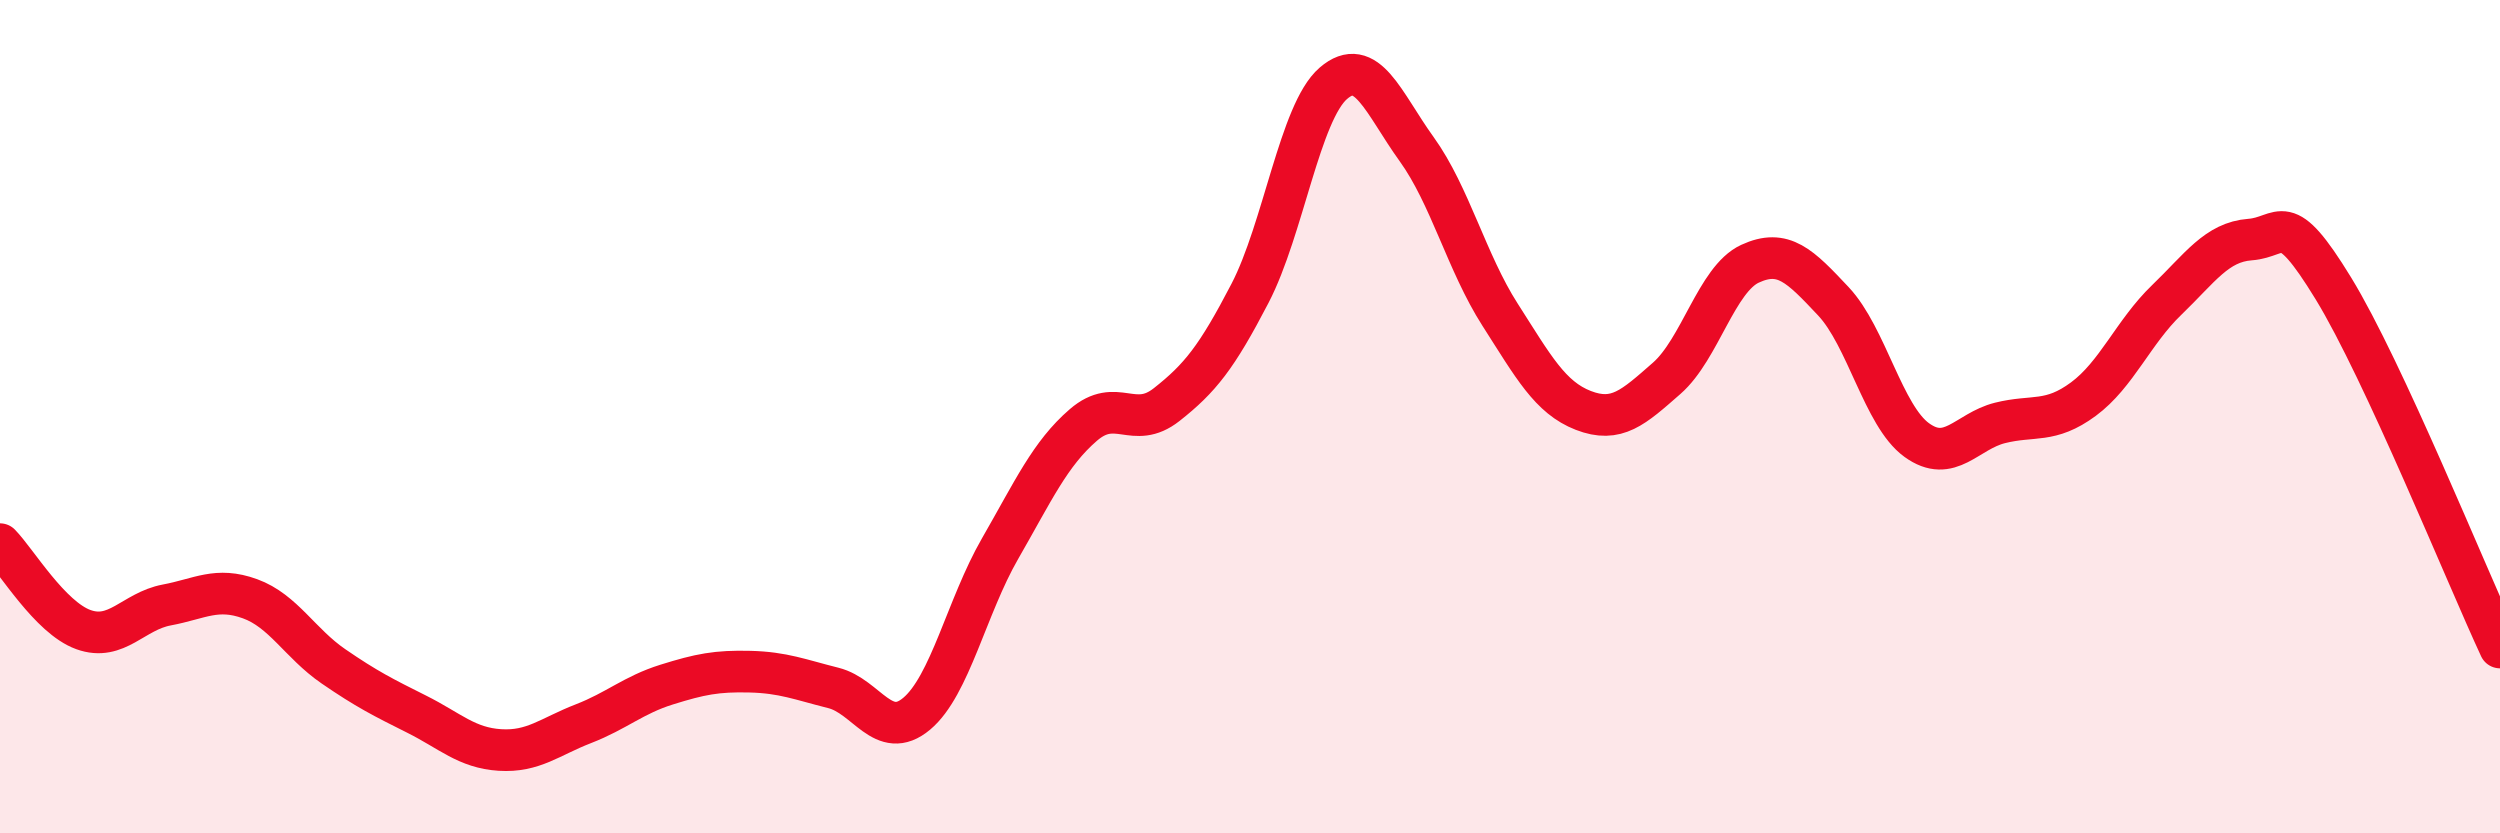
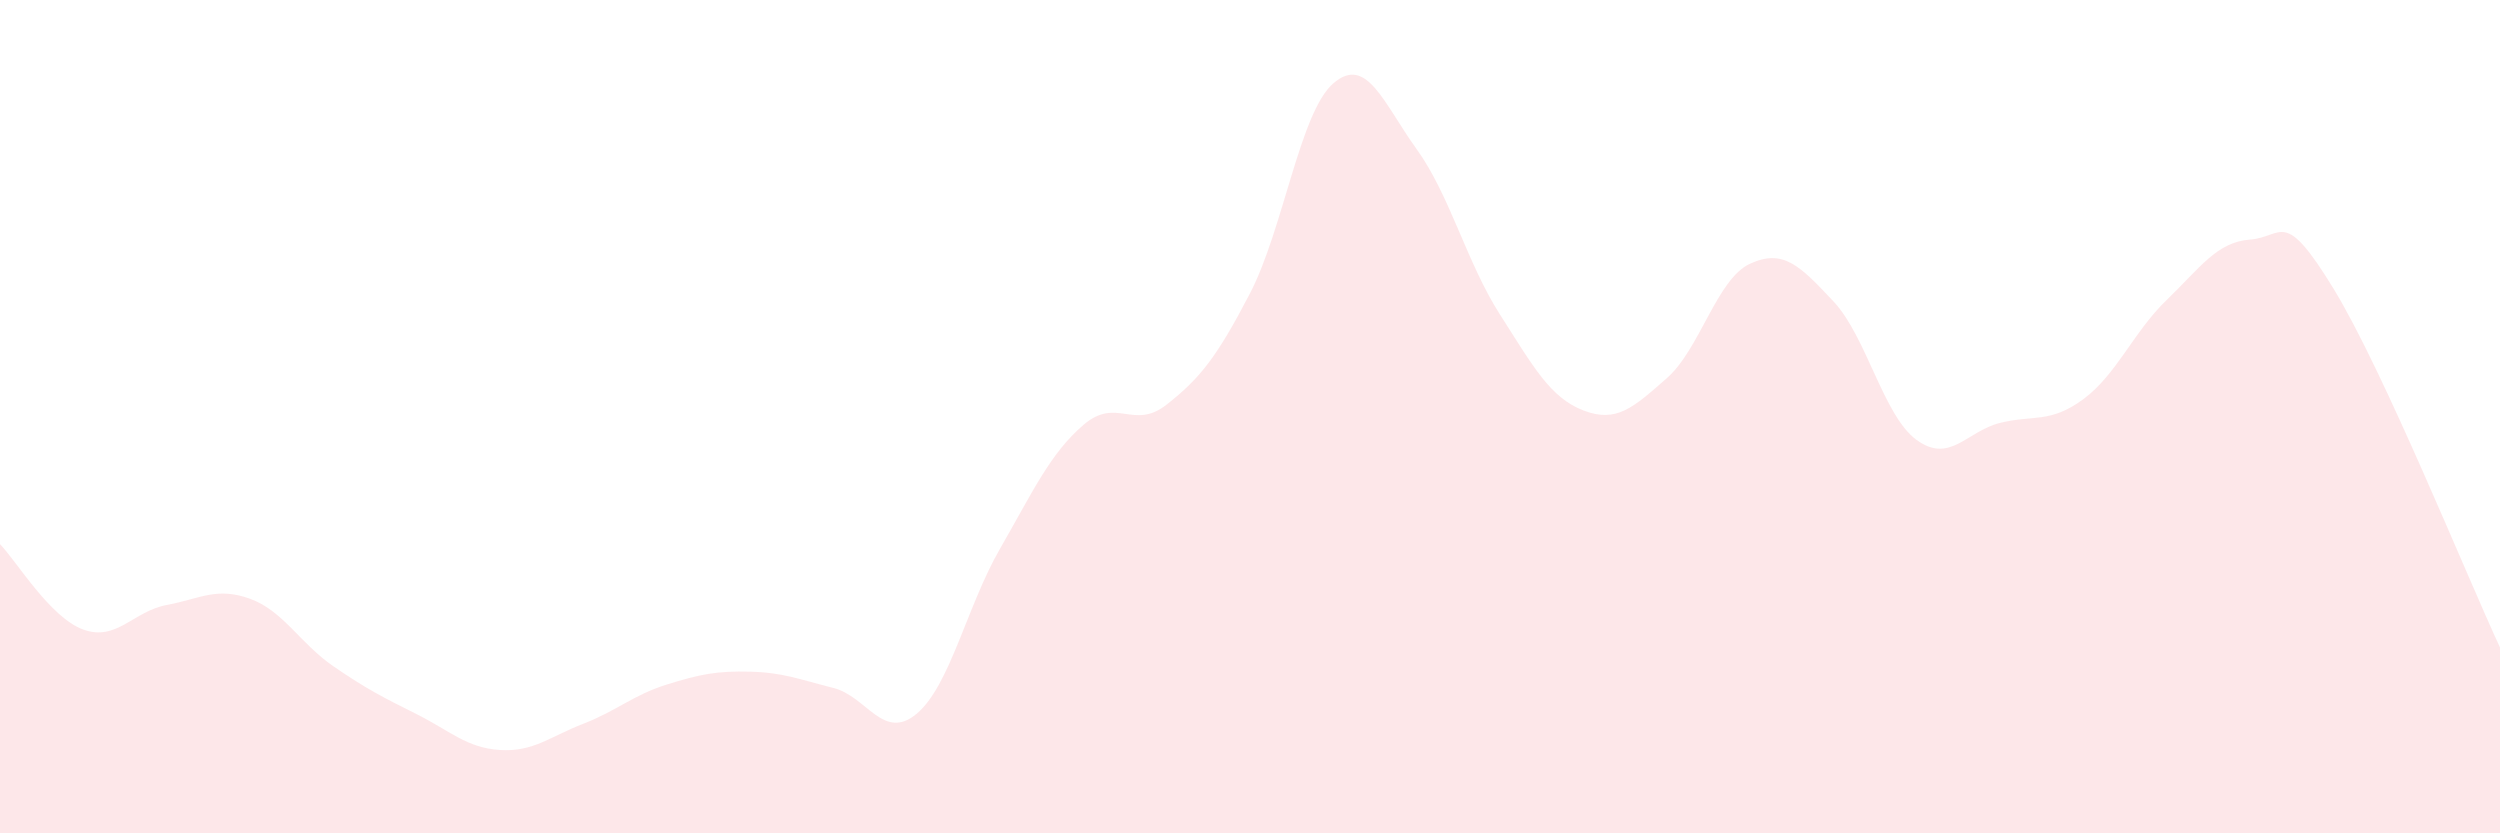
<svg xmlns="http://www.w3.org/2000/svg" width="60" height="20" viewBox="0 0 60 20">
  <path d="M 0,13.06 C 0.4,13.47 1.2,14.82 2,15.11 C 2.8,15.4 3.2,14.67 4,14.52 C 4.8,14.37 5.2,14.08 6,14.37 C 6.8,14.66 7.2,15.44 8,15.99 C 8.8,16.54 9.2,16.74 10,17.14 C 10.8,17.54 11.2,17.95 12,18 C 12.8,18.05 13.2,17.68 14,17.37 C 14.8,17.06 15.2,16.68 16,16.43 C 16.8,16.18 17.2,16.1 18,16.12 C 18.8,16.14 19.2,16.31 20,16.51 C 20.8,16.71 21.2,17.8 22,17.13 C 22.8,16.46 23.2,14.56 24,13.17 C 24.8,11.78 25.2,10.89 26,10.2 C 26.8,9.51 27.2,10.34 28,9.71 C 28.8,9.08 29.2,8.58 30,7.04 C 30.8,5.5 31.2,2.69 32,2 C 32.8,1.31 33.2,2.47 34,3.58 C 34.8,4.69 35.2,6.3 36,7.55 C 36.8,8.8 37.2,9.54 38,9.85 C 38.8,10.16 39.2,9.78 40,9.08 C 40.8,8.38 41.2,6.7 42,6.33 C 42.8,5.96 43.2,6.38 44,7.23 C 44.8,8.08 45.2,9.98 46,10.56 C 46.8,11.14 47.2,10.35 48,10.15 C 48.8,9.95 49.2,10.17 50,9.58 C 50.8,8.99 51.2,7.97 52,7.2 C 52.8,6.43 53.2,5.81 54,5.75 C 54.8,5.69 54.8,4.96 56,6.92 C 57.2,8.88 59.2,13.82 60,15.54L60 20L0 20Z" fill="#EB0A25" opacity="0.1" stroke-linecap="round" stroke-linejoin="round" />
-   <path d="M 0,13.06 C 0.4,13.47 1.2,14.82 2,15.11 C 2.8,15.4 3.2,14.67 4,14.52 C 4.8,14.37 5.2,14.08 6,14.37 C 6.8,14.66 7.2,15.44 8,15.99 C 8.8,16.54 9.2,16.74 10,17.14 C 10.8,17.54 11.2,17.95 12,18 C 12.8,18.05 13.2,17.68 14,17.37 C 14.8,17.06 15.2,16.68 16,16.43 C 16.8,16.18 17.2,16.1 18,16.12 C 18.8,16.14 19.2,16.31 20,16.51 C 20.8,16.71 21.2,17.8 22,17.13 C 22.8,16.46 23.2,14.56 24,13.17 C 24.8,11.78 25.2,10.89 26,10.2 C 26.8,9.51 27.2,10.34 28,9.71 C 28.8,9.08 29.2,8.58 30,7.04 C 30.8,5.5 31.2,2.69 32,2 C 32.8,1.31 33.2,2.47 34,3.58 C 34.8,4.69 35.2,6.3 36,7.55 C 36.8,8.8 37.2,9.54 38,9.85 C 38.8,10.16 39.2,9.78 40,9.08 C 40.8,8.38 41.2,6.7 42,6.33 C 42.8,5.96 43.2,6.38 44,7.23 C 44.8,8.08 45.2,9.98 46,10.56 C 46.8,11.14 47.2,10.35 48,10.15 C 48.8,9.95 49.2,10.17 50,9.58 C 50.8,8.99 51.2,7.97 52,7.2 C 52.8,6.43 53.2,5.81 54,5.75 C 54.8,5.69 54.8,4.96 56,6.92 C 57.2,8.88 59.2,13.82 60,15.54" stroke="#EB0A25" stroke-width="1" fill="none" stroke-linecap="round" stroke-linejoin="round" />
</svg>